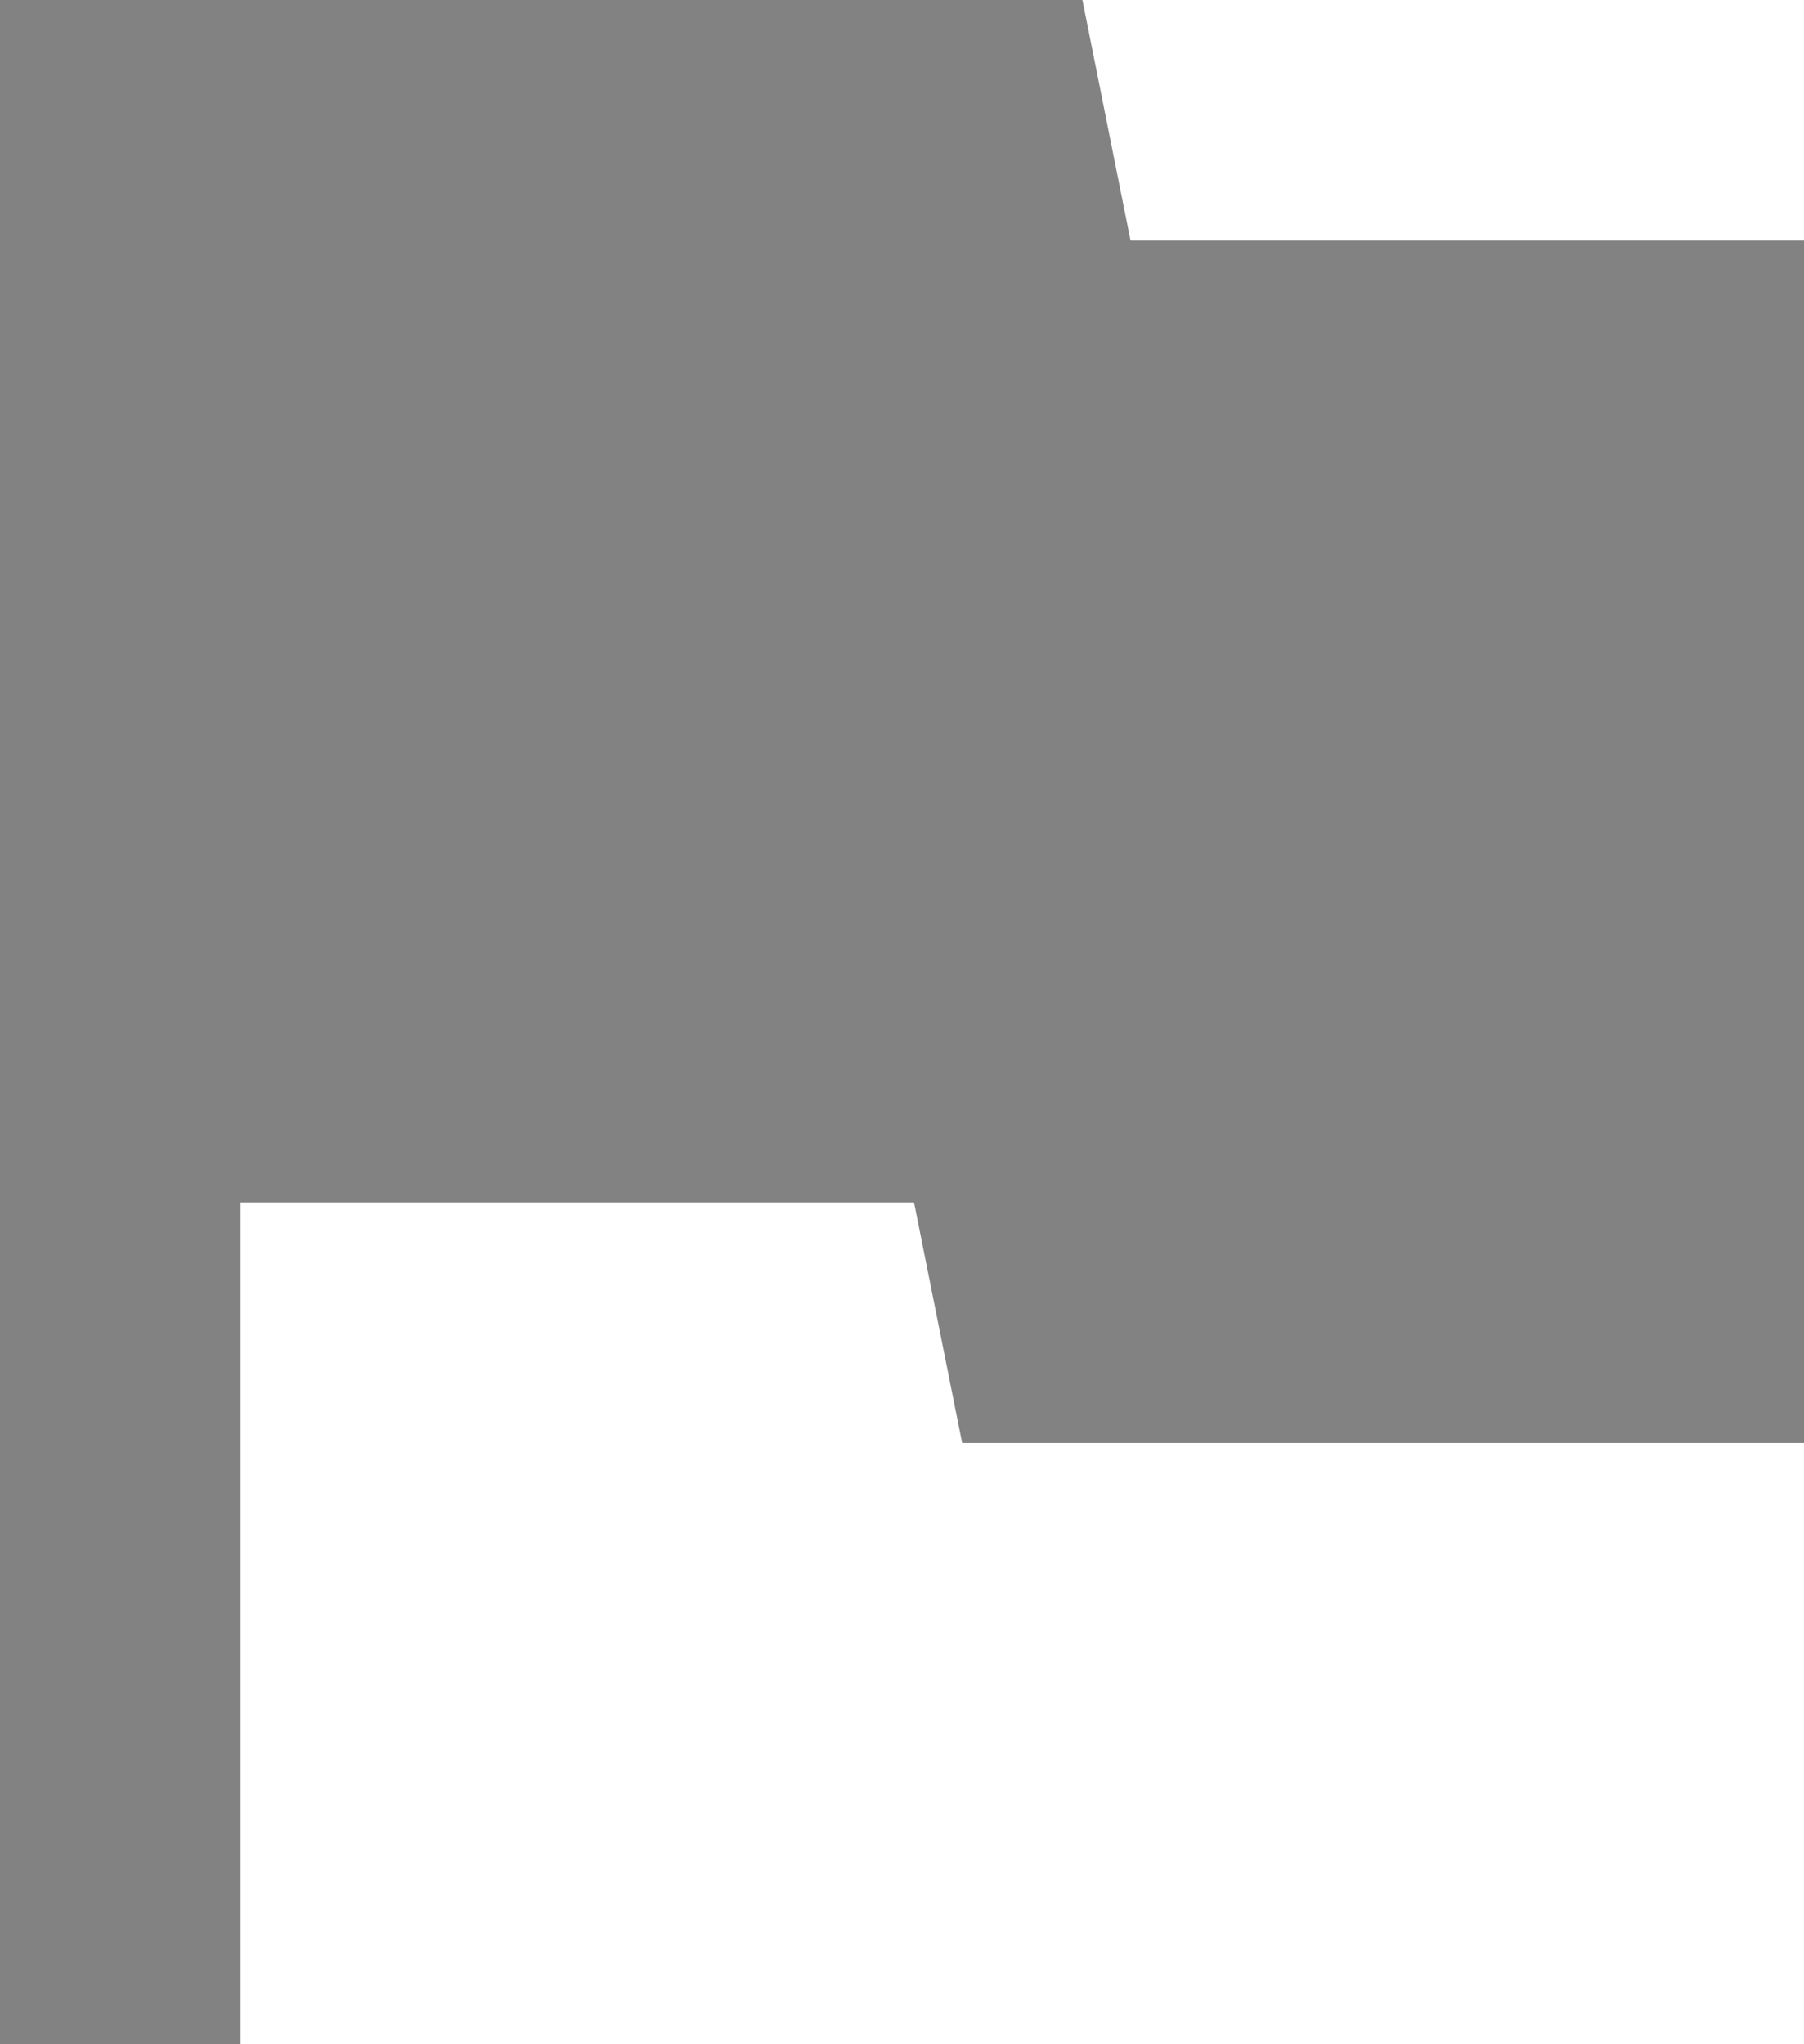
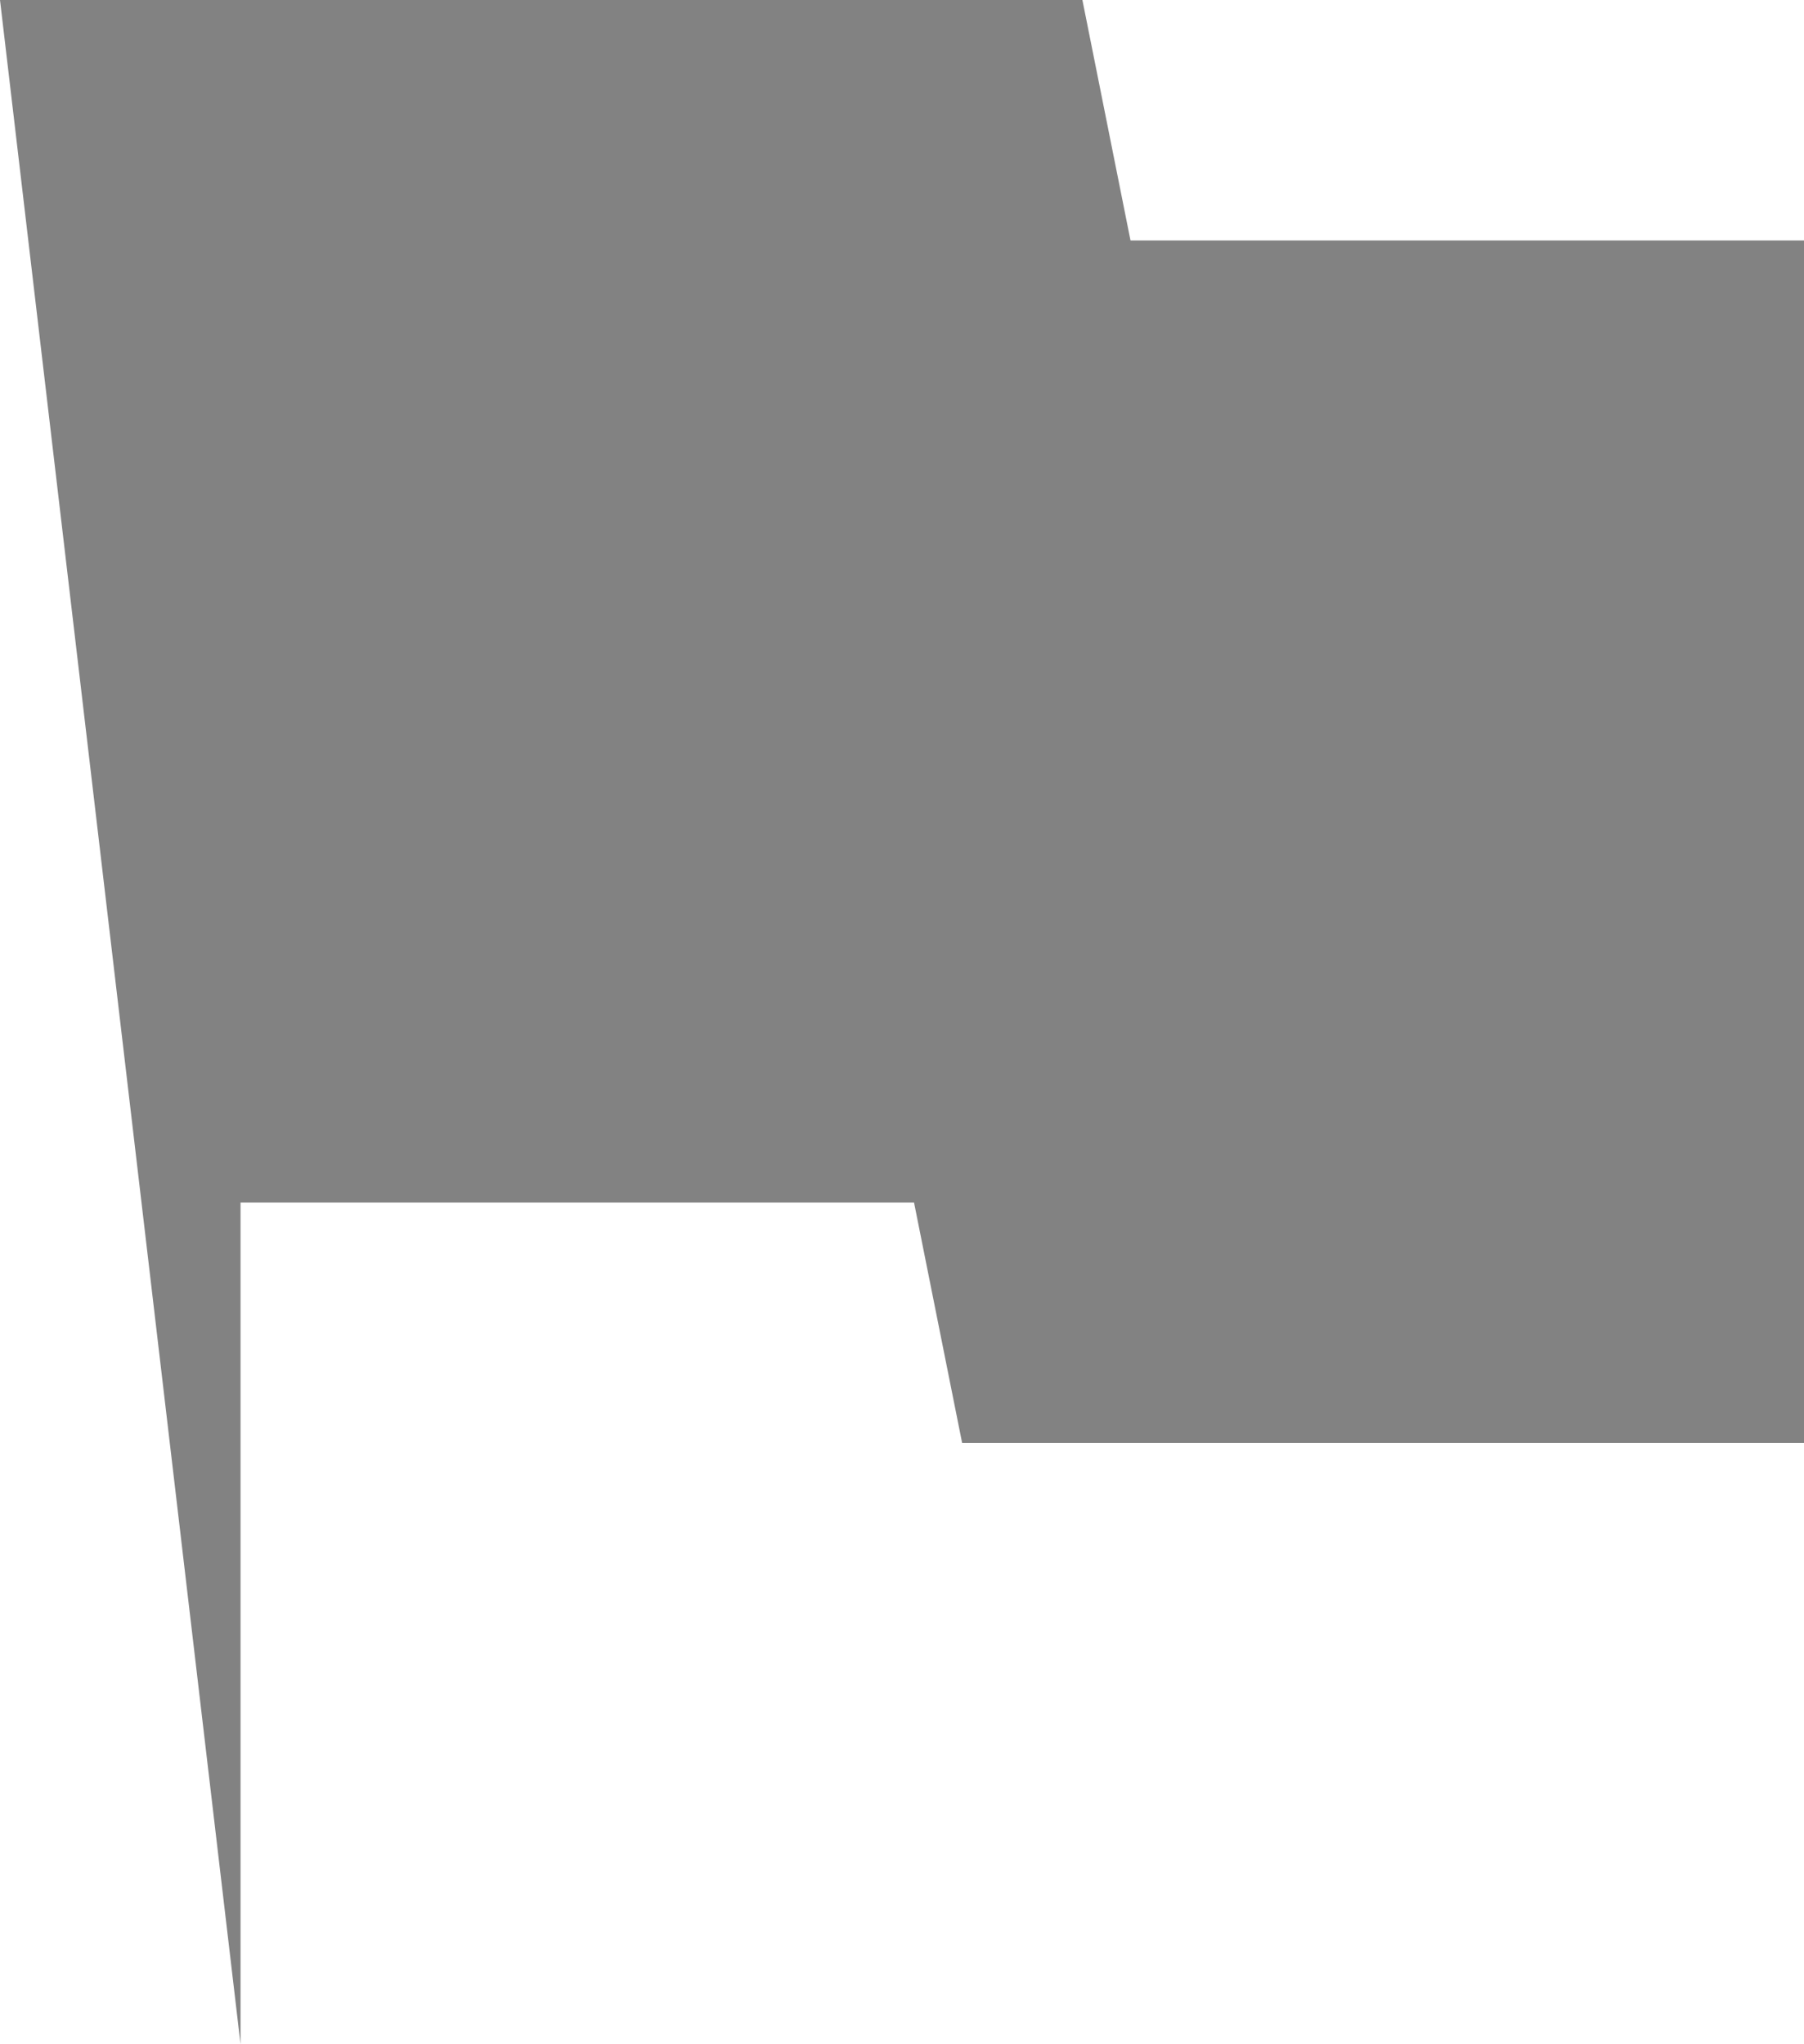
<svg xmlns="http://www.w3.org/2000/svg" xmlns:xlink="http://www.w3.org/1999/xlink" width="15" height="17" viewBox="0 0 15 17" version="1.1">
  <title>Vector</title>
  <desc>Created using Figma</desc>
  <g id="Canvas" transform="translate(10504 369)">
    <g id="Vector">
      <use xlink:href="#path0_fill" transform="translate(-10504 -369)" fill="#828282" />
    </g>
  </g>
  <defs>
-     <path id="path0_fill" d="M 9.4 2L 9 0L 0 0L 0 17L 2 17L 2 10L 7.6 10L 8 12L 15 12L 15 2L 9.4 2Z" />
+     <path id="path0_fill" d="M 9.4 2L 9 0L 0 0L 2 17L 2 10L 7.6 10L 8 12L 15 12L 15 2L 9.4 2Z" />
  </defs>
</svg>